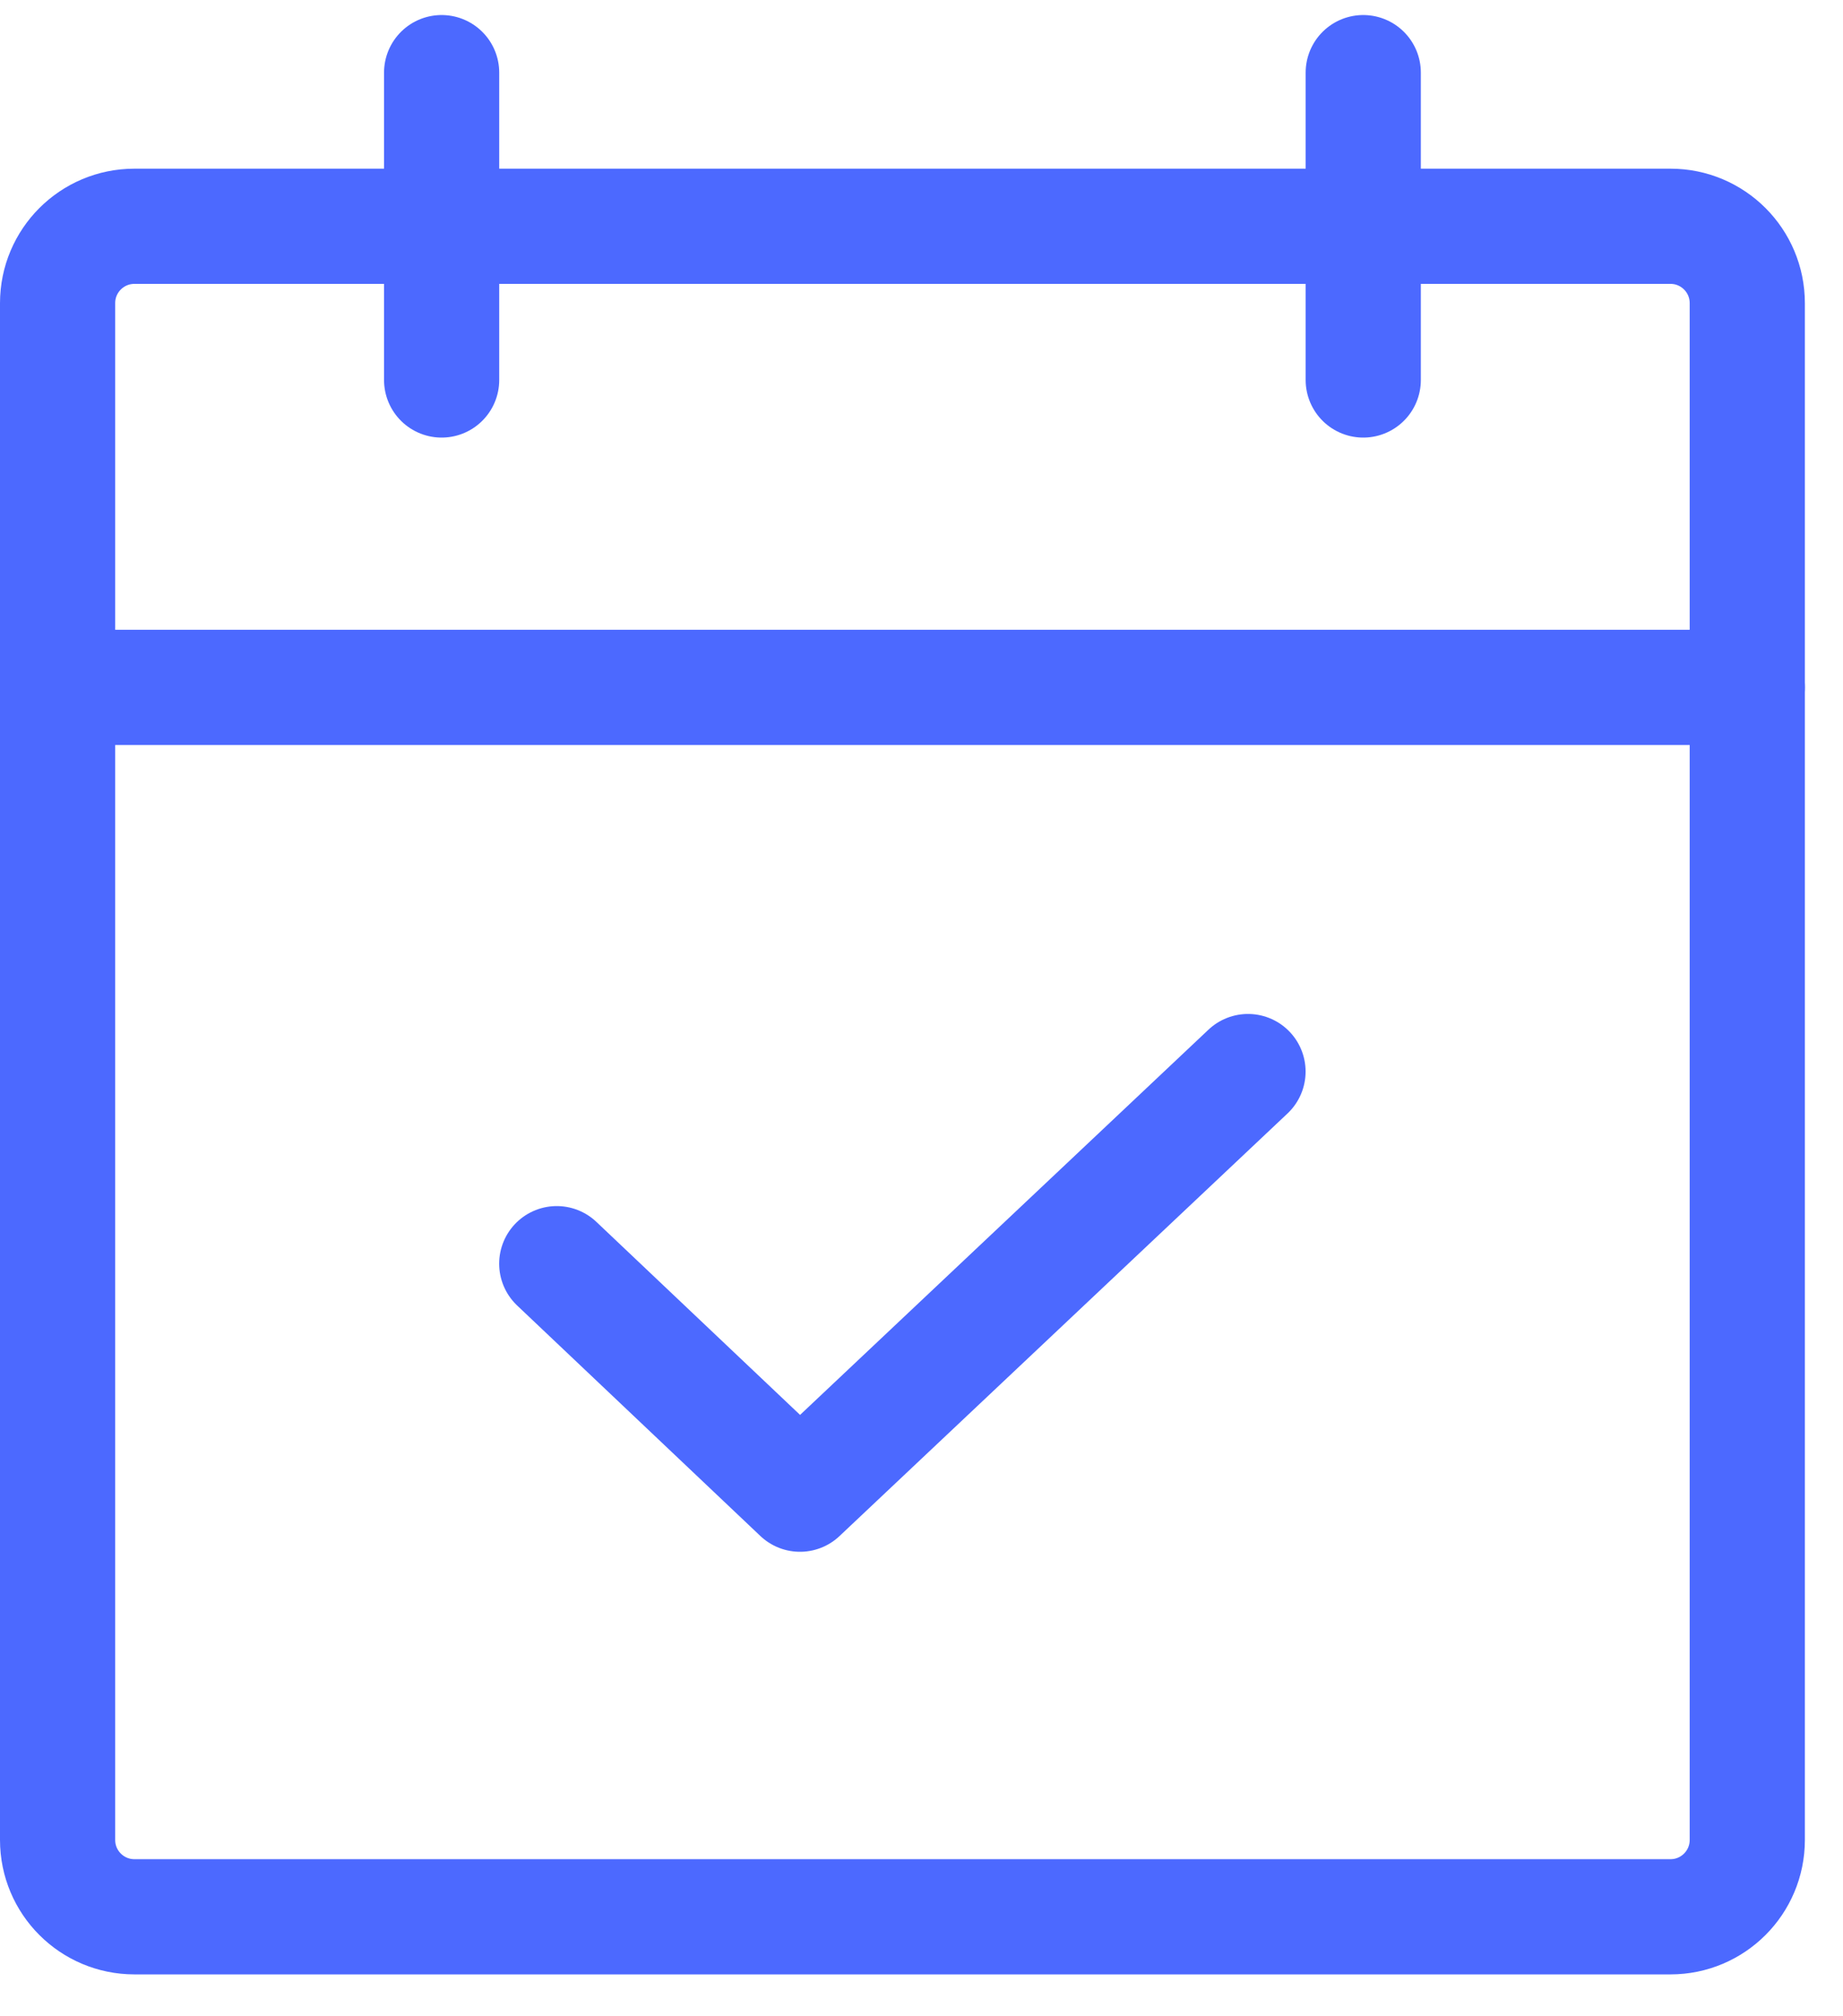
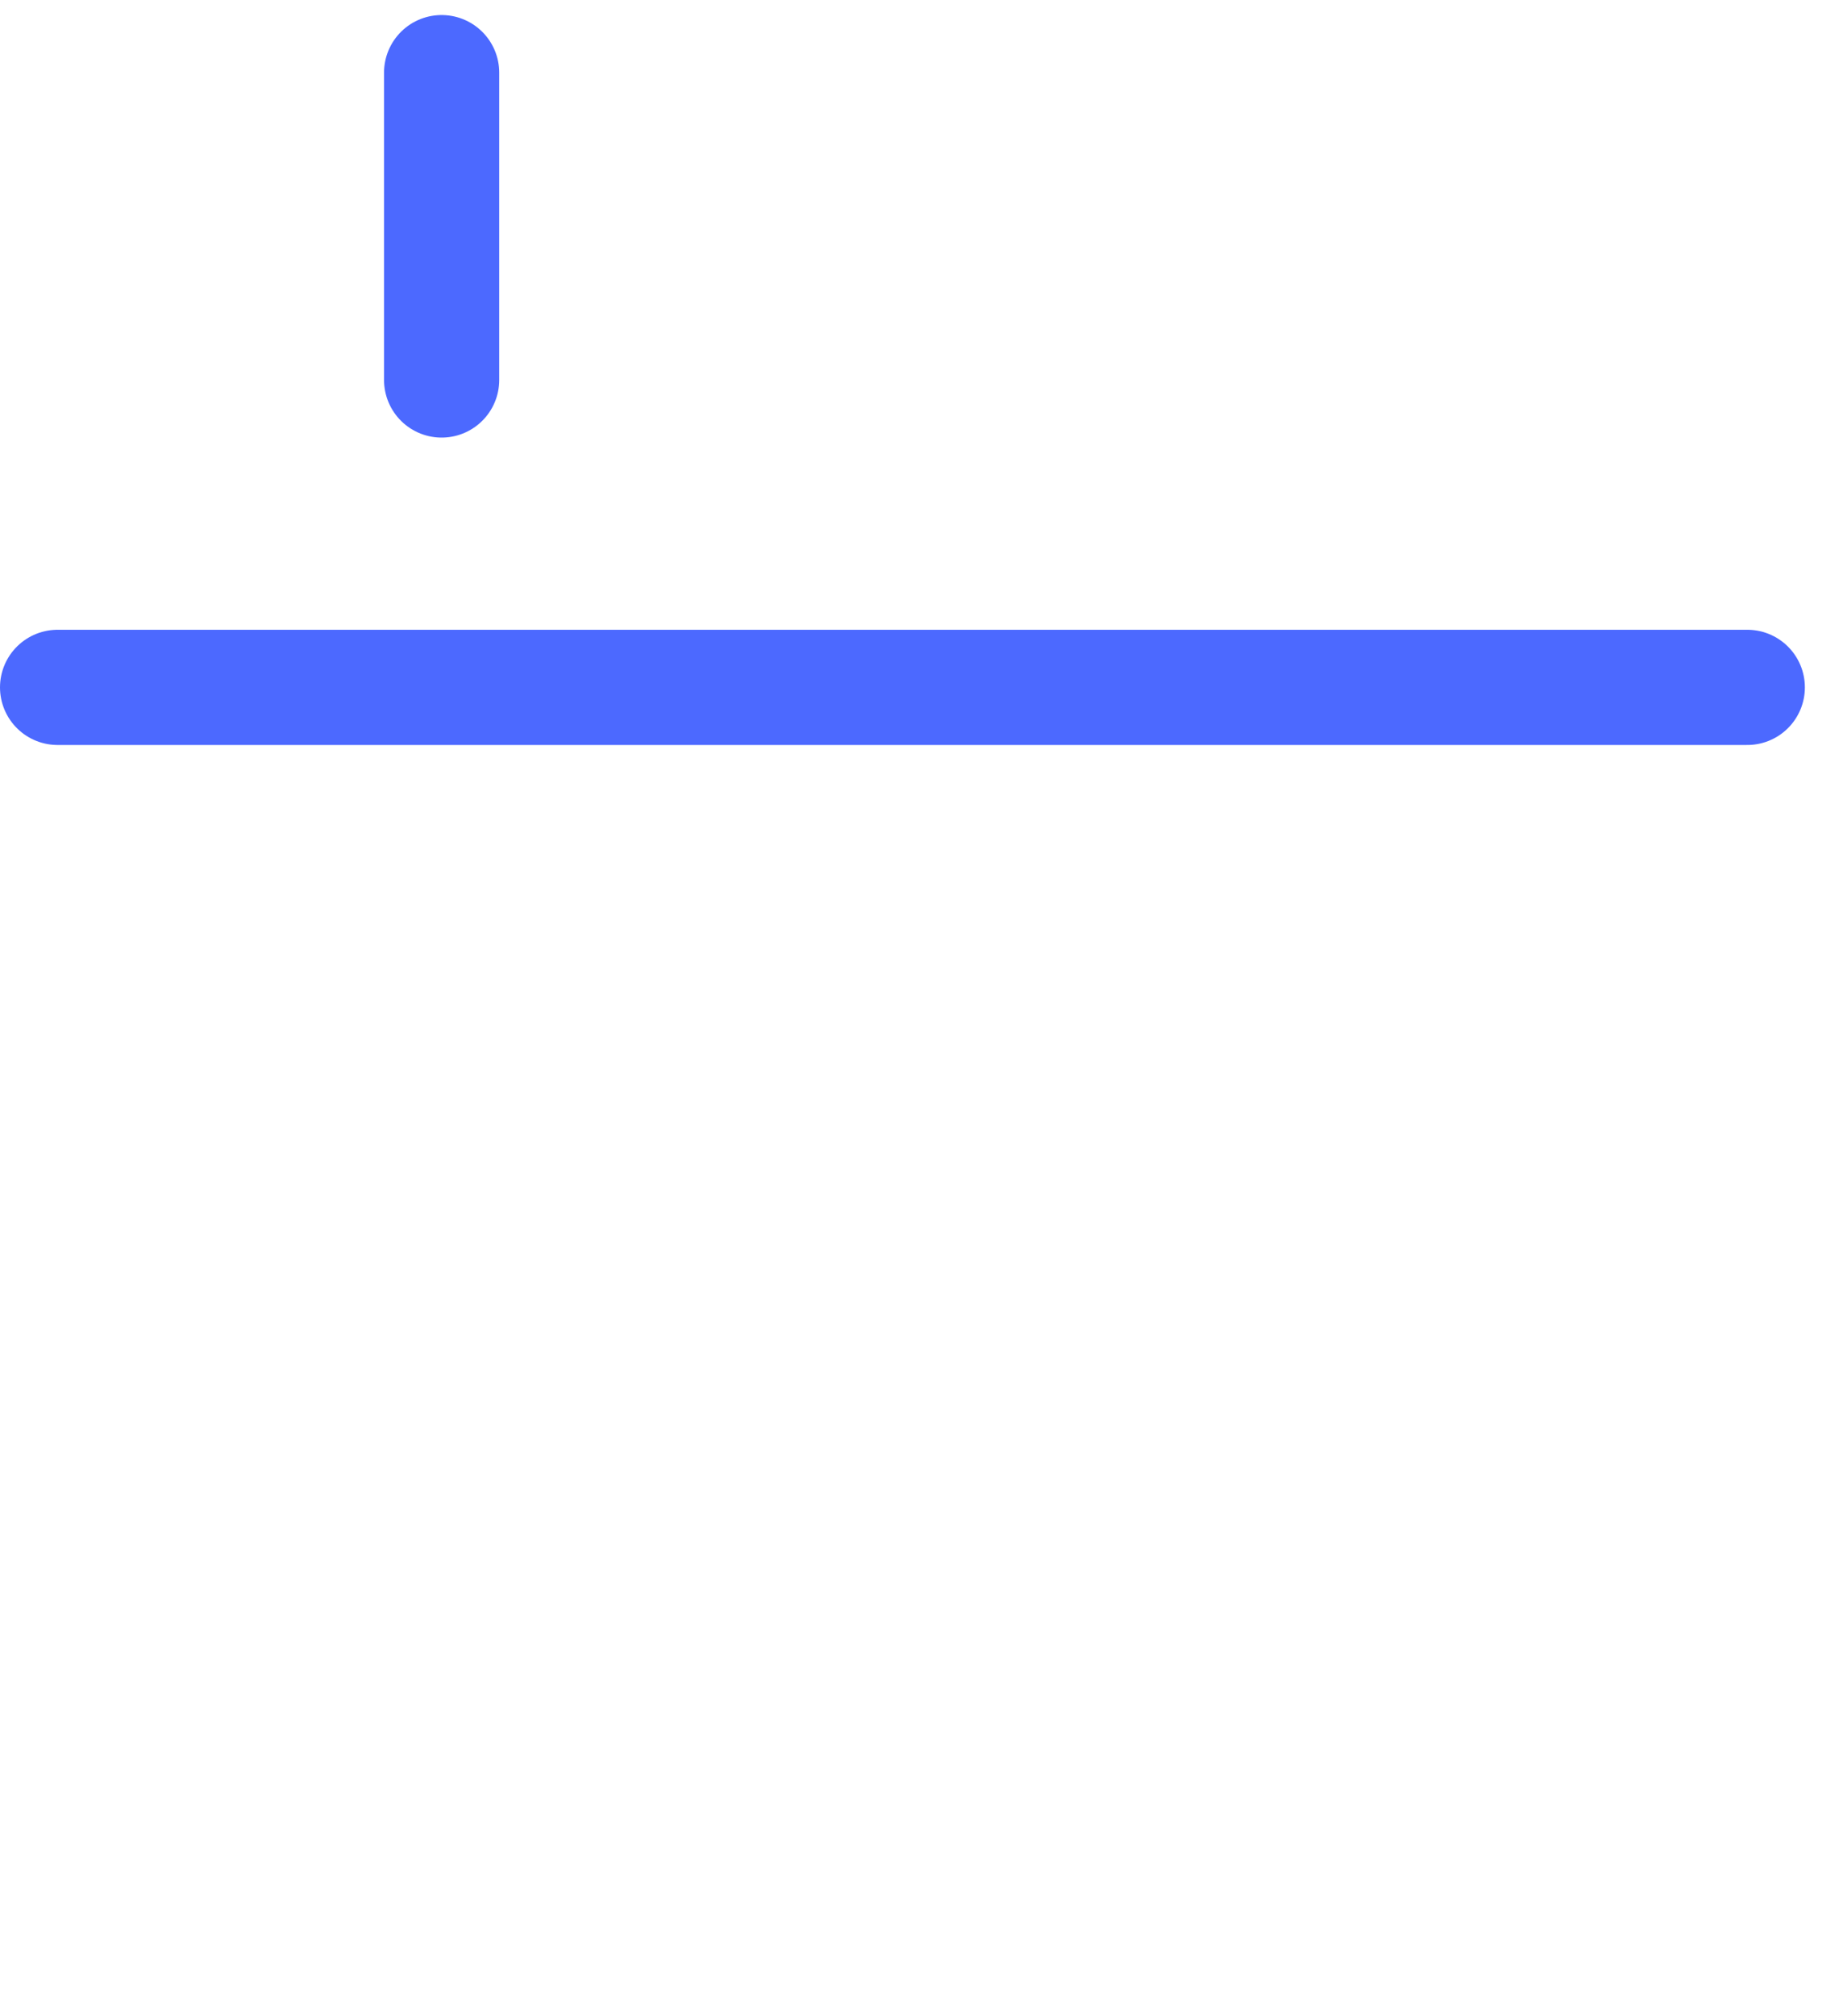
<svg xmlns="http://www.w3.org/2000/svg" width="32" height="35" viewBox="0 0 32 35" fill="none">
-   <path d="M29.005 3.928H2.334C1.597 3.928 1 4.525 1 5.262V31.939C1 32.676 1.597 33.273 2.334 33.273H29.005C29.741 33.273 30.338 32.676 30.338 31.939V5.262C30.338 4.525 29.741 3.928 29.005 3.928Z" stroke="#4c69ff" stroke-width="2" stroke-linecap="round" stroke-linejoin="round" />
-   <path d="M23.67 1.261V6.596" stroke="#4c69ff" stroke-width="2" stroke-linecap="round" stroke-linejoin="round" />
  <path d="M7.668 1.261V6.596" stroke="#4c69ff" stroke-width="2" stroke-linecap="round" stroke-linejoin="round" />
  <path d="M1 11.932H30.338" stroke="#4c69ff" stroke-width="2" stroke-linecap="round" stroke-linejoin="round" />
-   <path d="M21.669 18.601L13.89 25.937L9.667 21.936" stroke="#4c69ff" stroke-width="2" stroke-linecap="round" stroke-linejoin="round" />
</svg>